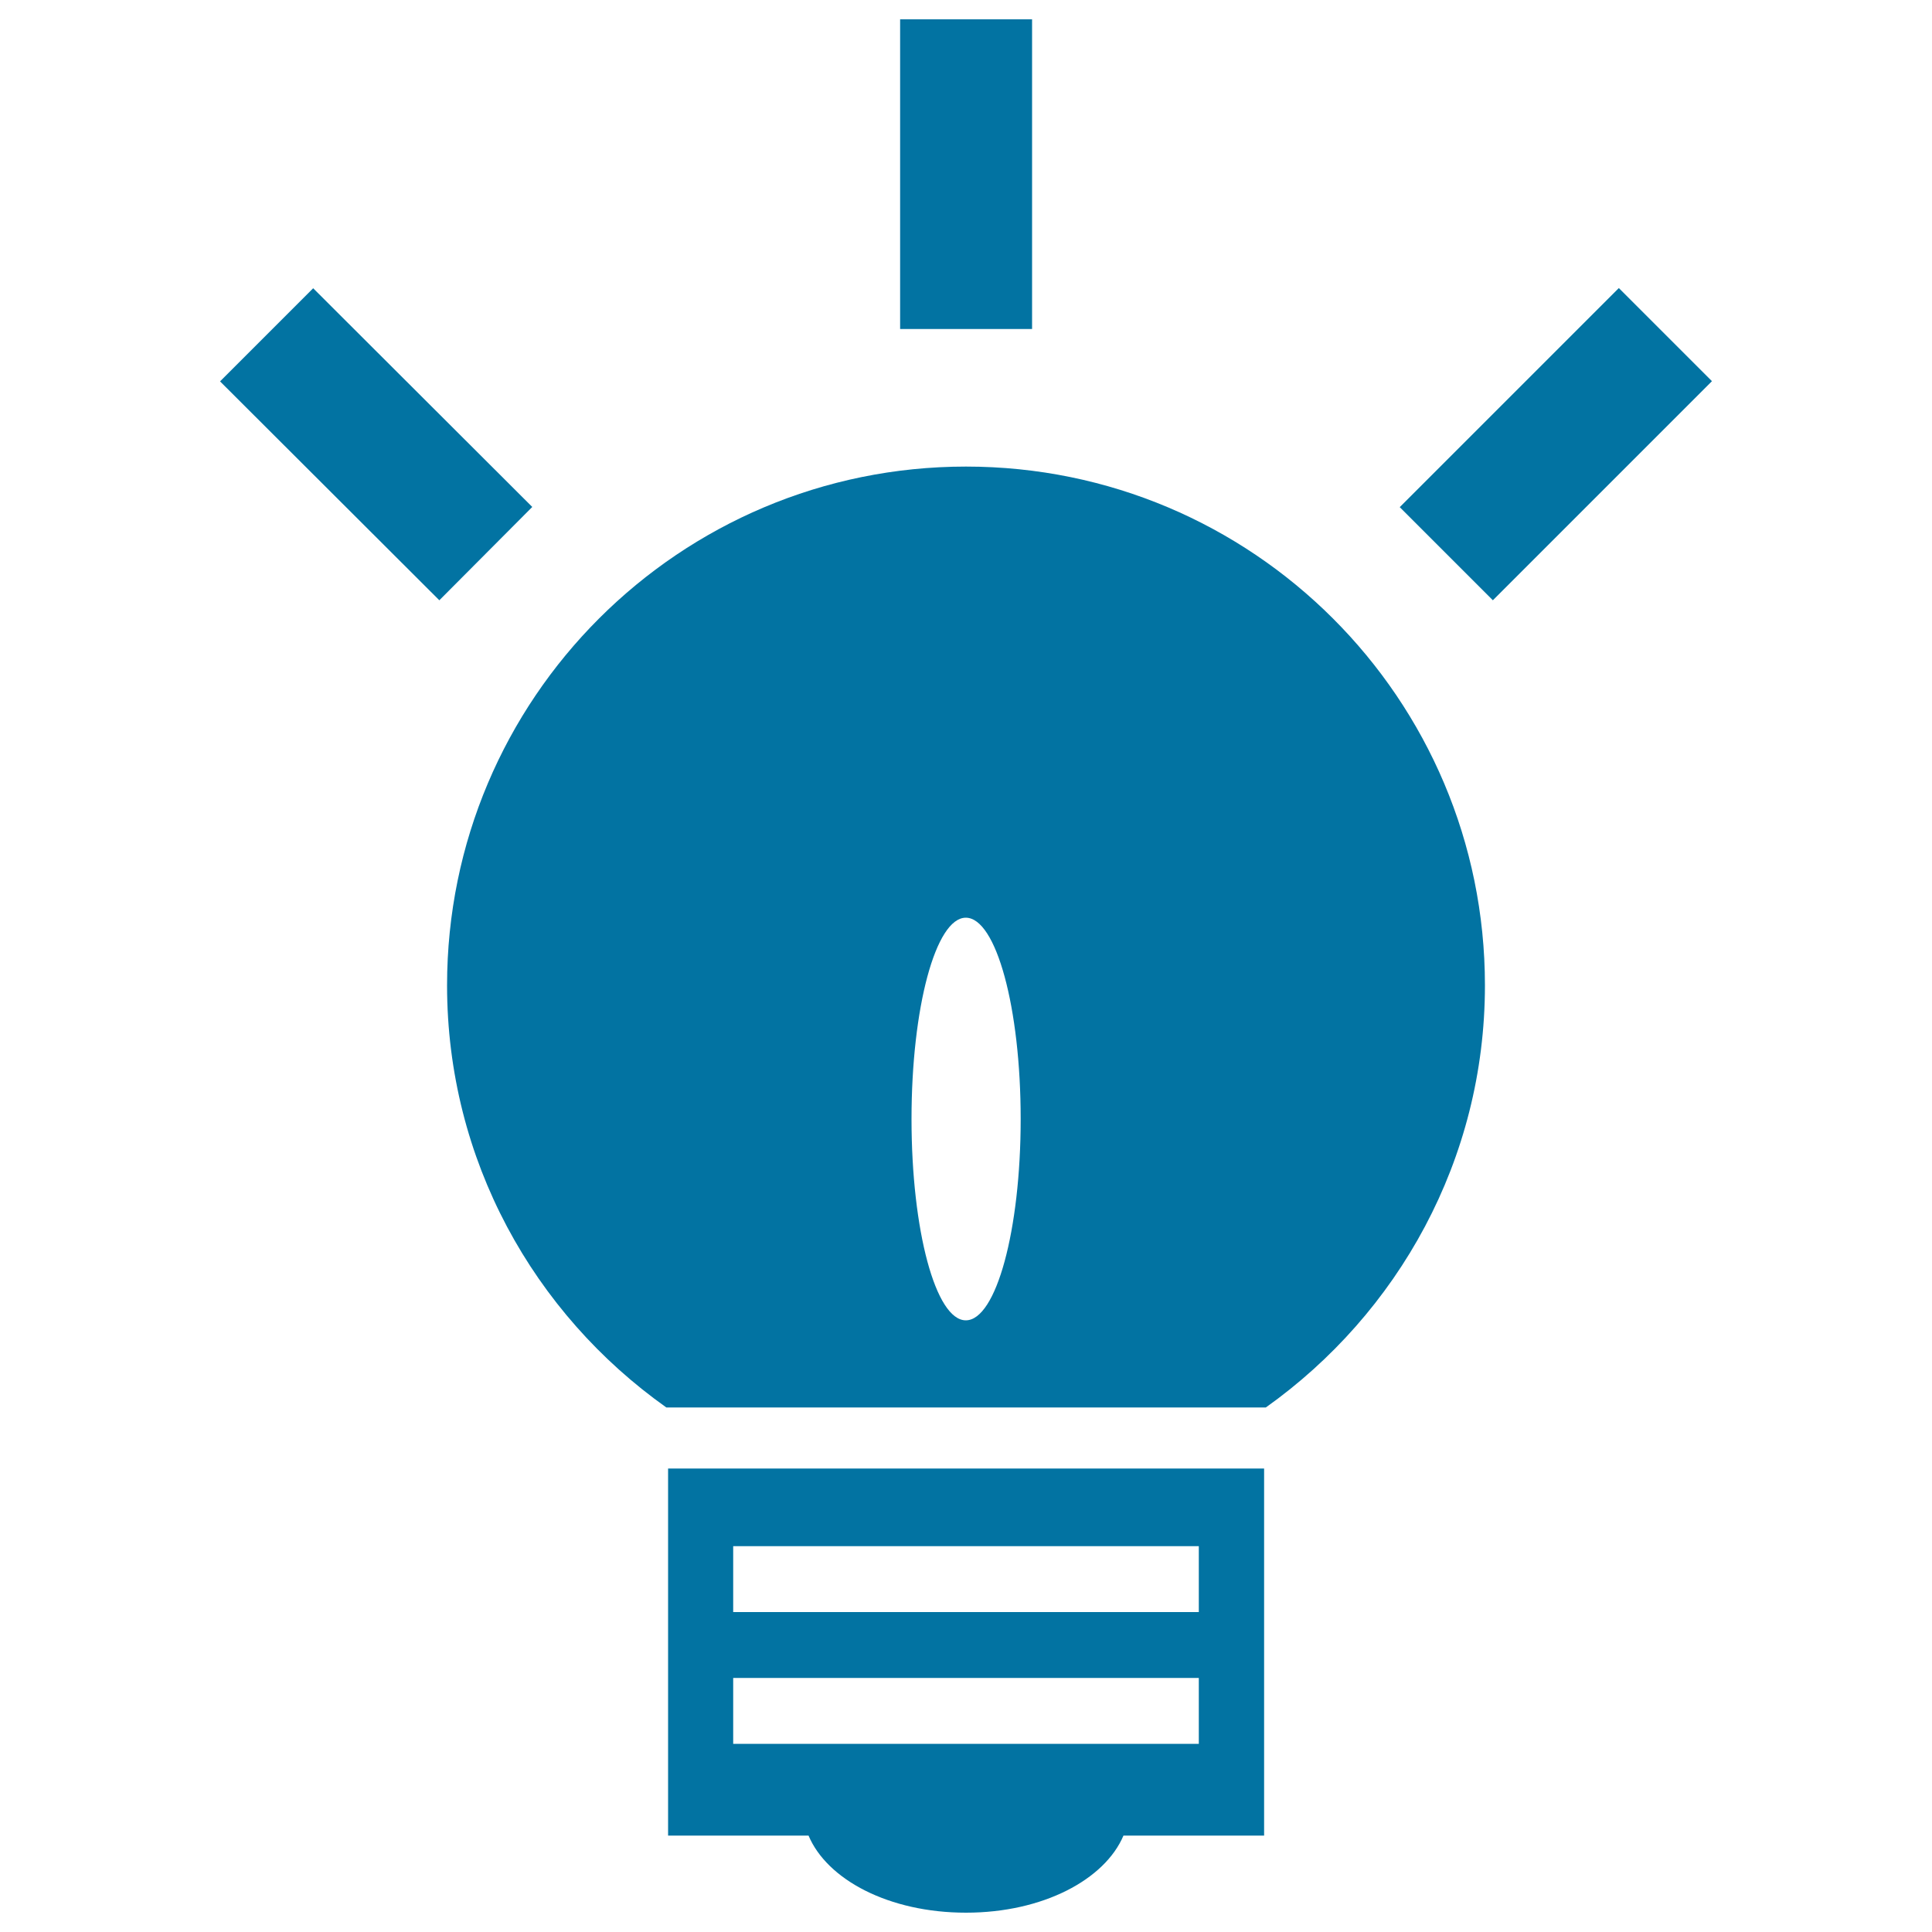
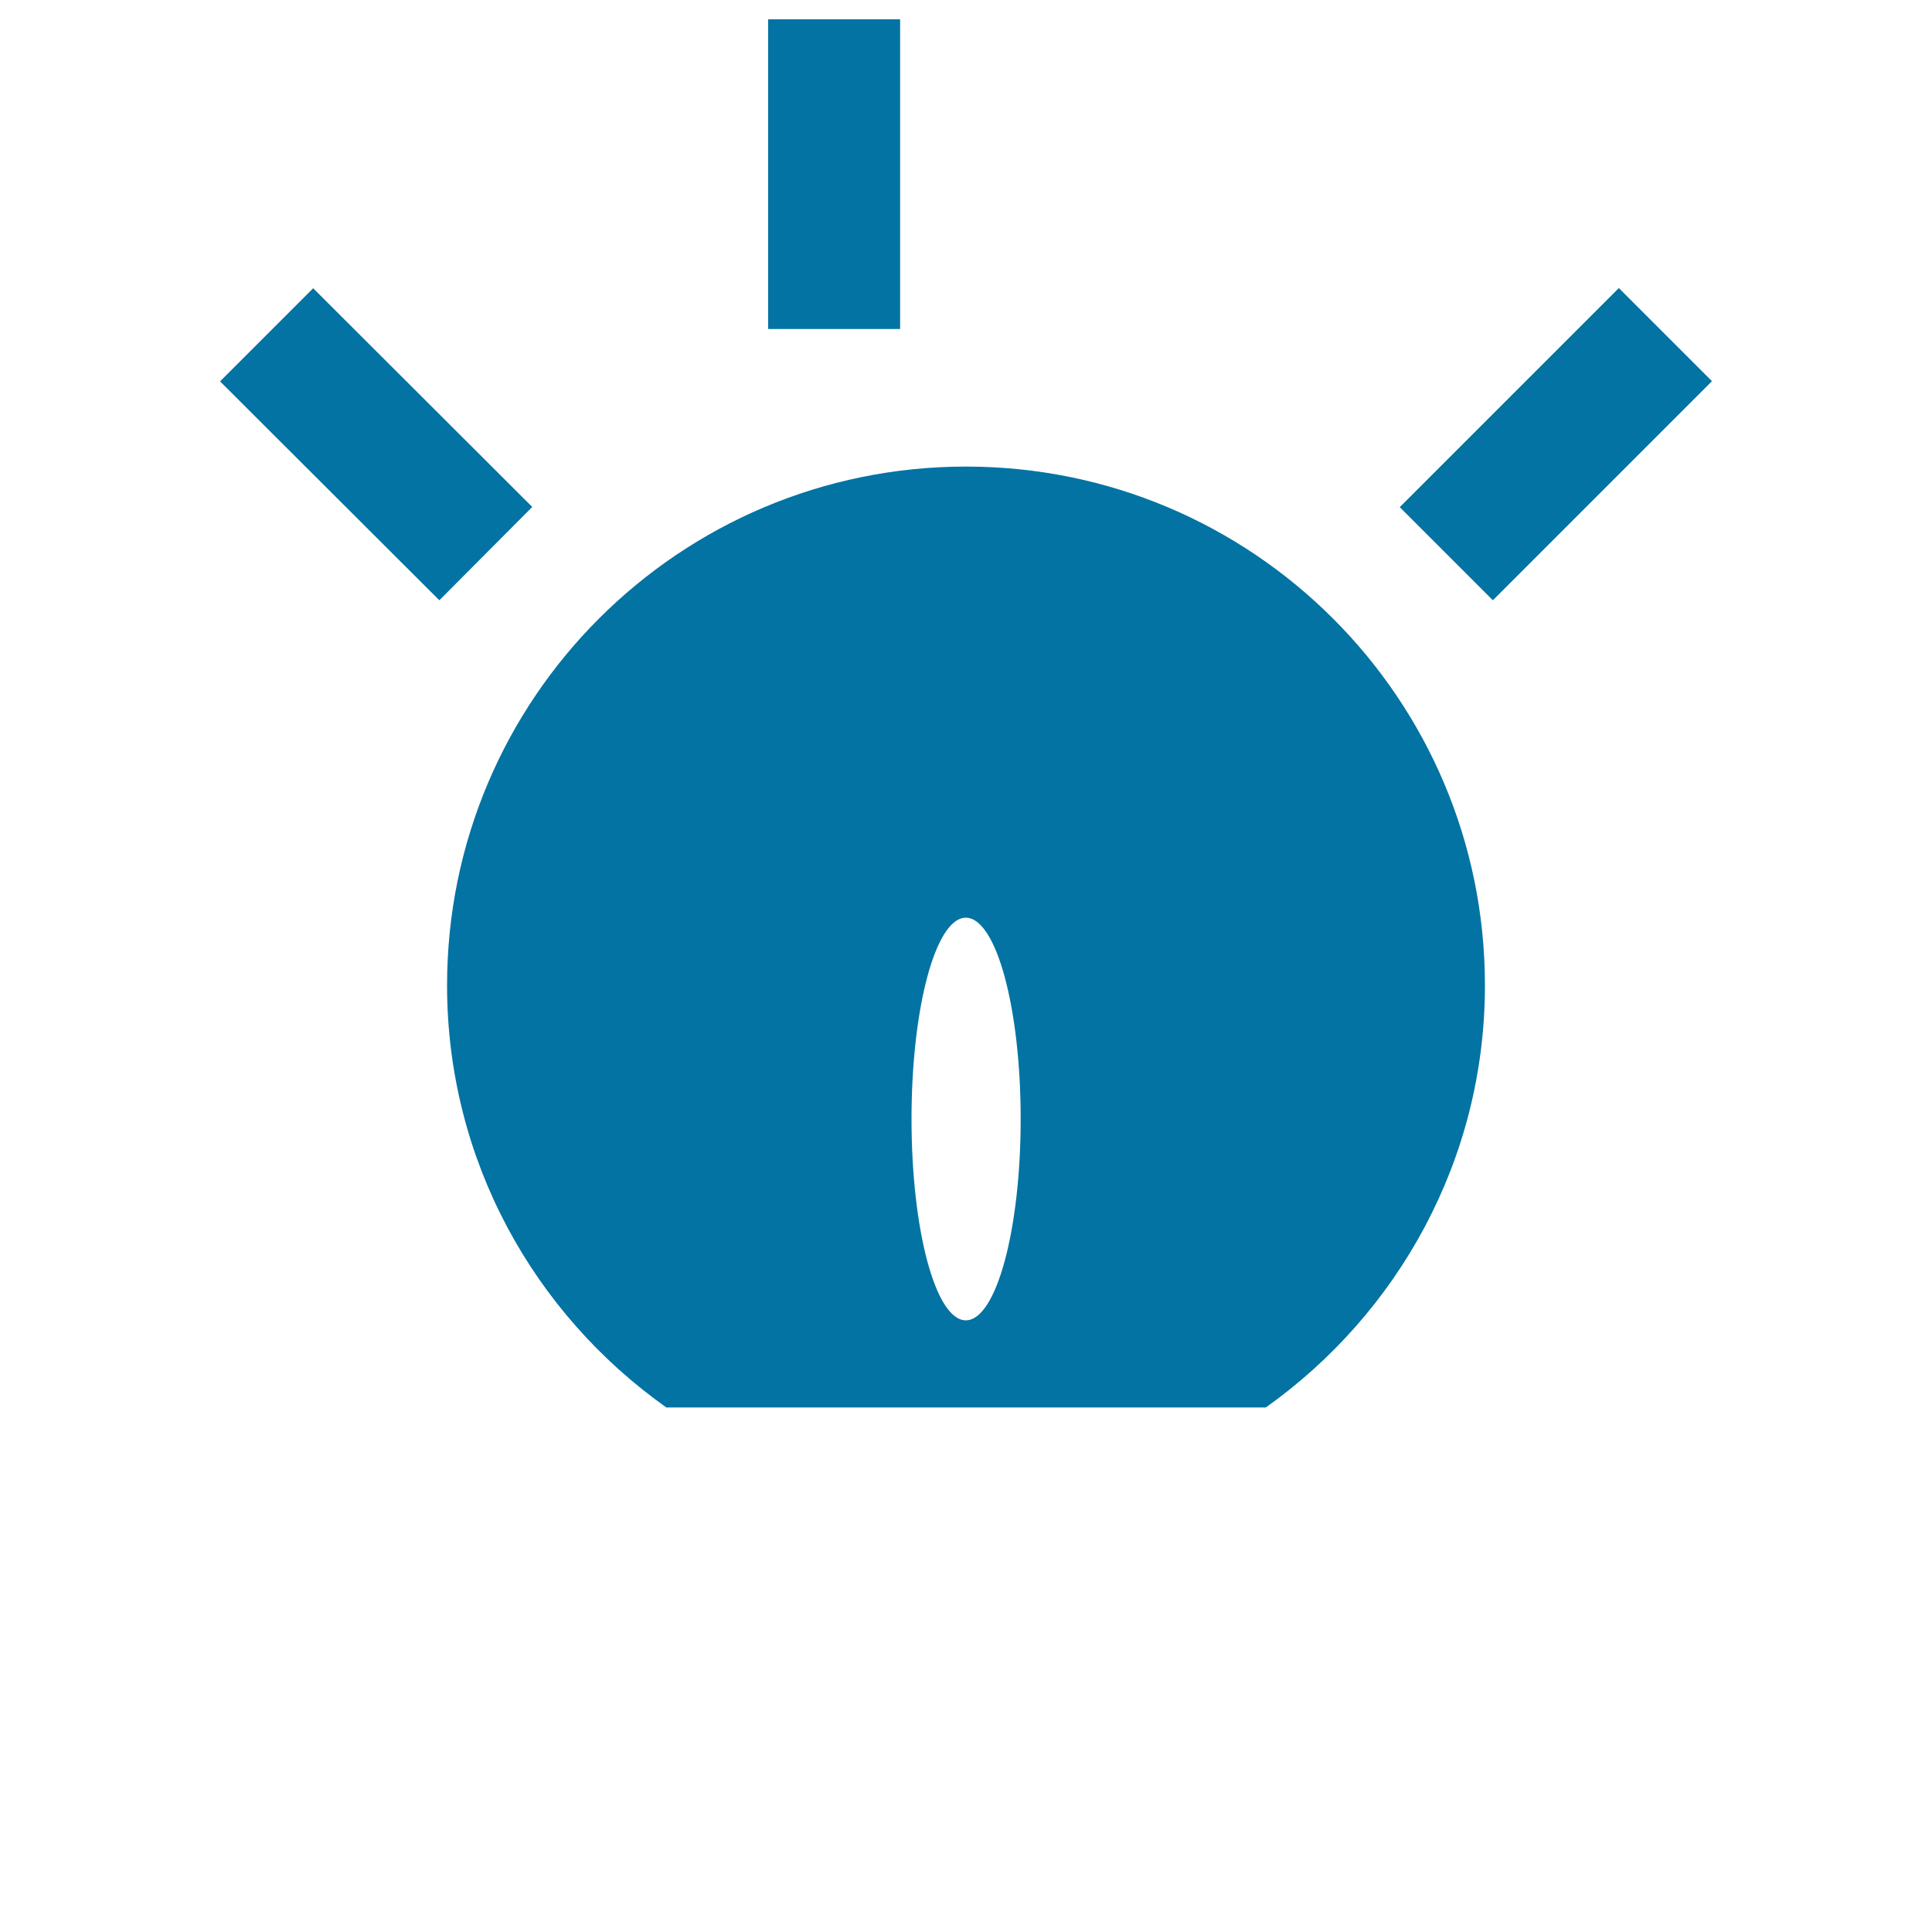
<svg xmlns="http://www.w3.org/2000/svg" viewBox="0 0 1000 1000" style="fill:#0273a2">
  <title>Creative Campaigns SVG icon</title>
  <g>
    <g>
      <g>
        <path d="M500,241.5c-148.3,0-268.6,120.1-268.6,268.5c0,90.4,44.9,169.9,113.5,218.5h310.3c68.4-48.7,113.4-128.2,113.4-218.5C768.6,361.6,648.3,241.5,500,241.5z M499.9,683.4c-15.6,0-28.1-46.6-28.1-104.2S484.3,475,499.9,475c15.7,0,28.4,46.6,28.4,104.2C528.3,636.7,515.6,683.4,499.9,683.4z" />
-         <path d="M345.8,950.1h72.7c9.6,22.8,41.6,39.9,81.5,39.9c39.9,0,71.9-17.2,81.5-39.9h72.8v-190H345.8V950.1z M379.5,800.3h241v34.1h-241V800.3z M379.5,868.5h241v34.1h-241V868.5z" />
-         <path d="M465.9,10h68.3v160.3h-68.3V10z M113.9,197.4l48.2-48.2l113.4,113.2l-48.1,48.3L113.9,197.4z M724.5,262.5l113.4-113.4l48.2,48.2L772.7,310.7L724.5,262.5z" />
+         <path d="M465.9,10v160.3h-68.3V10z M113.9,197.4l48.2-48.2l113.4,113.2l-48.1,48.3L113.9,197.4z M724.5,262.5l113.4-113.4l48.2,48.2L772.7,310.7L724.5,262.5z" />
      </g>
    </g>
  </g>
</svg>